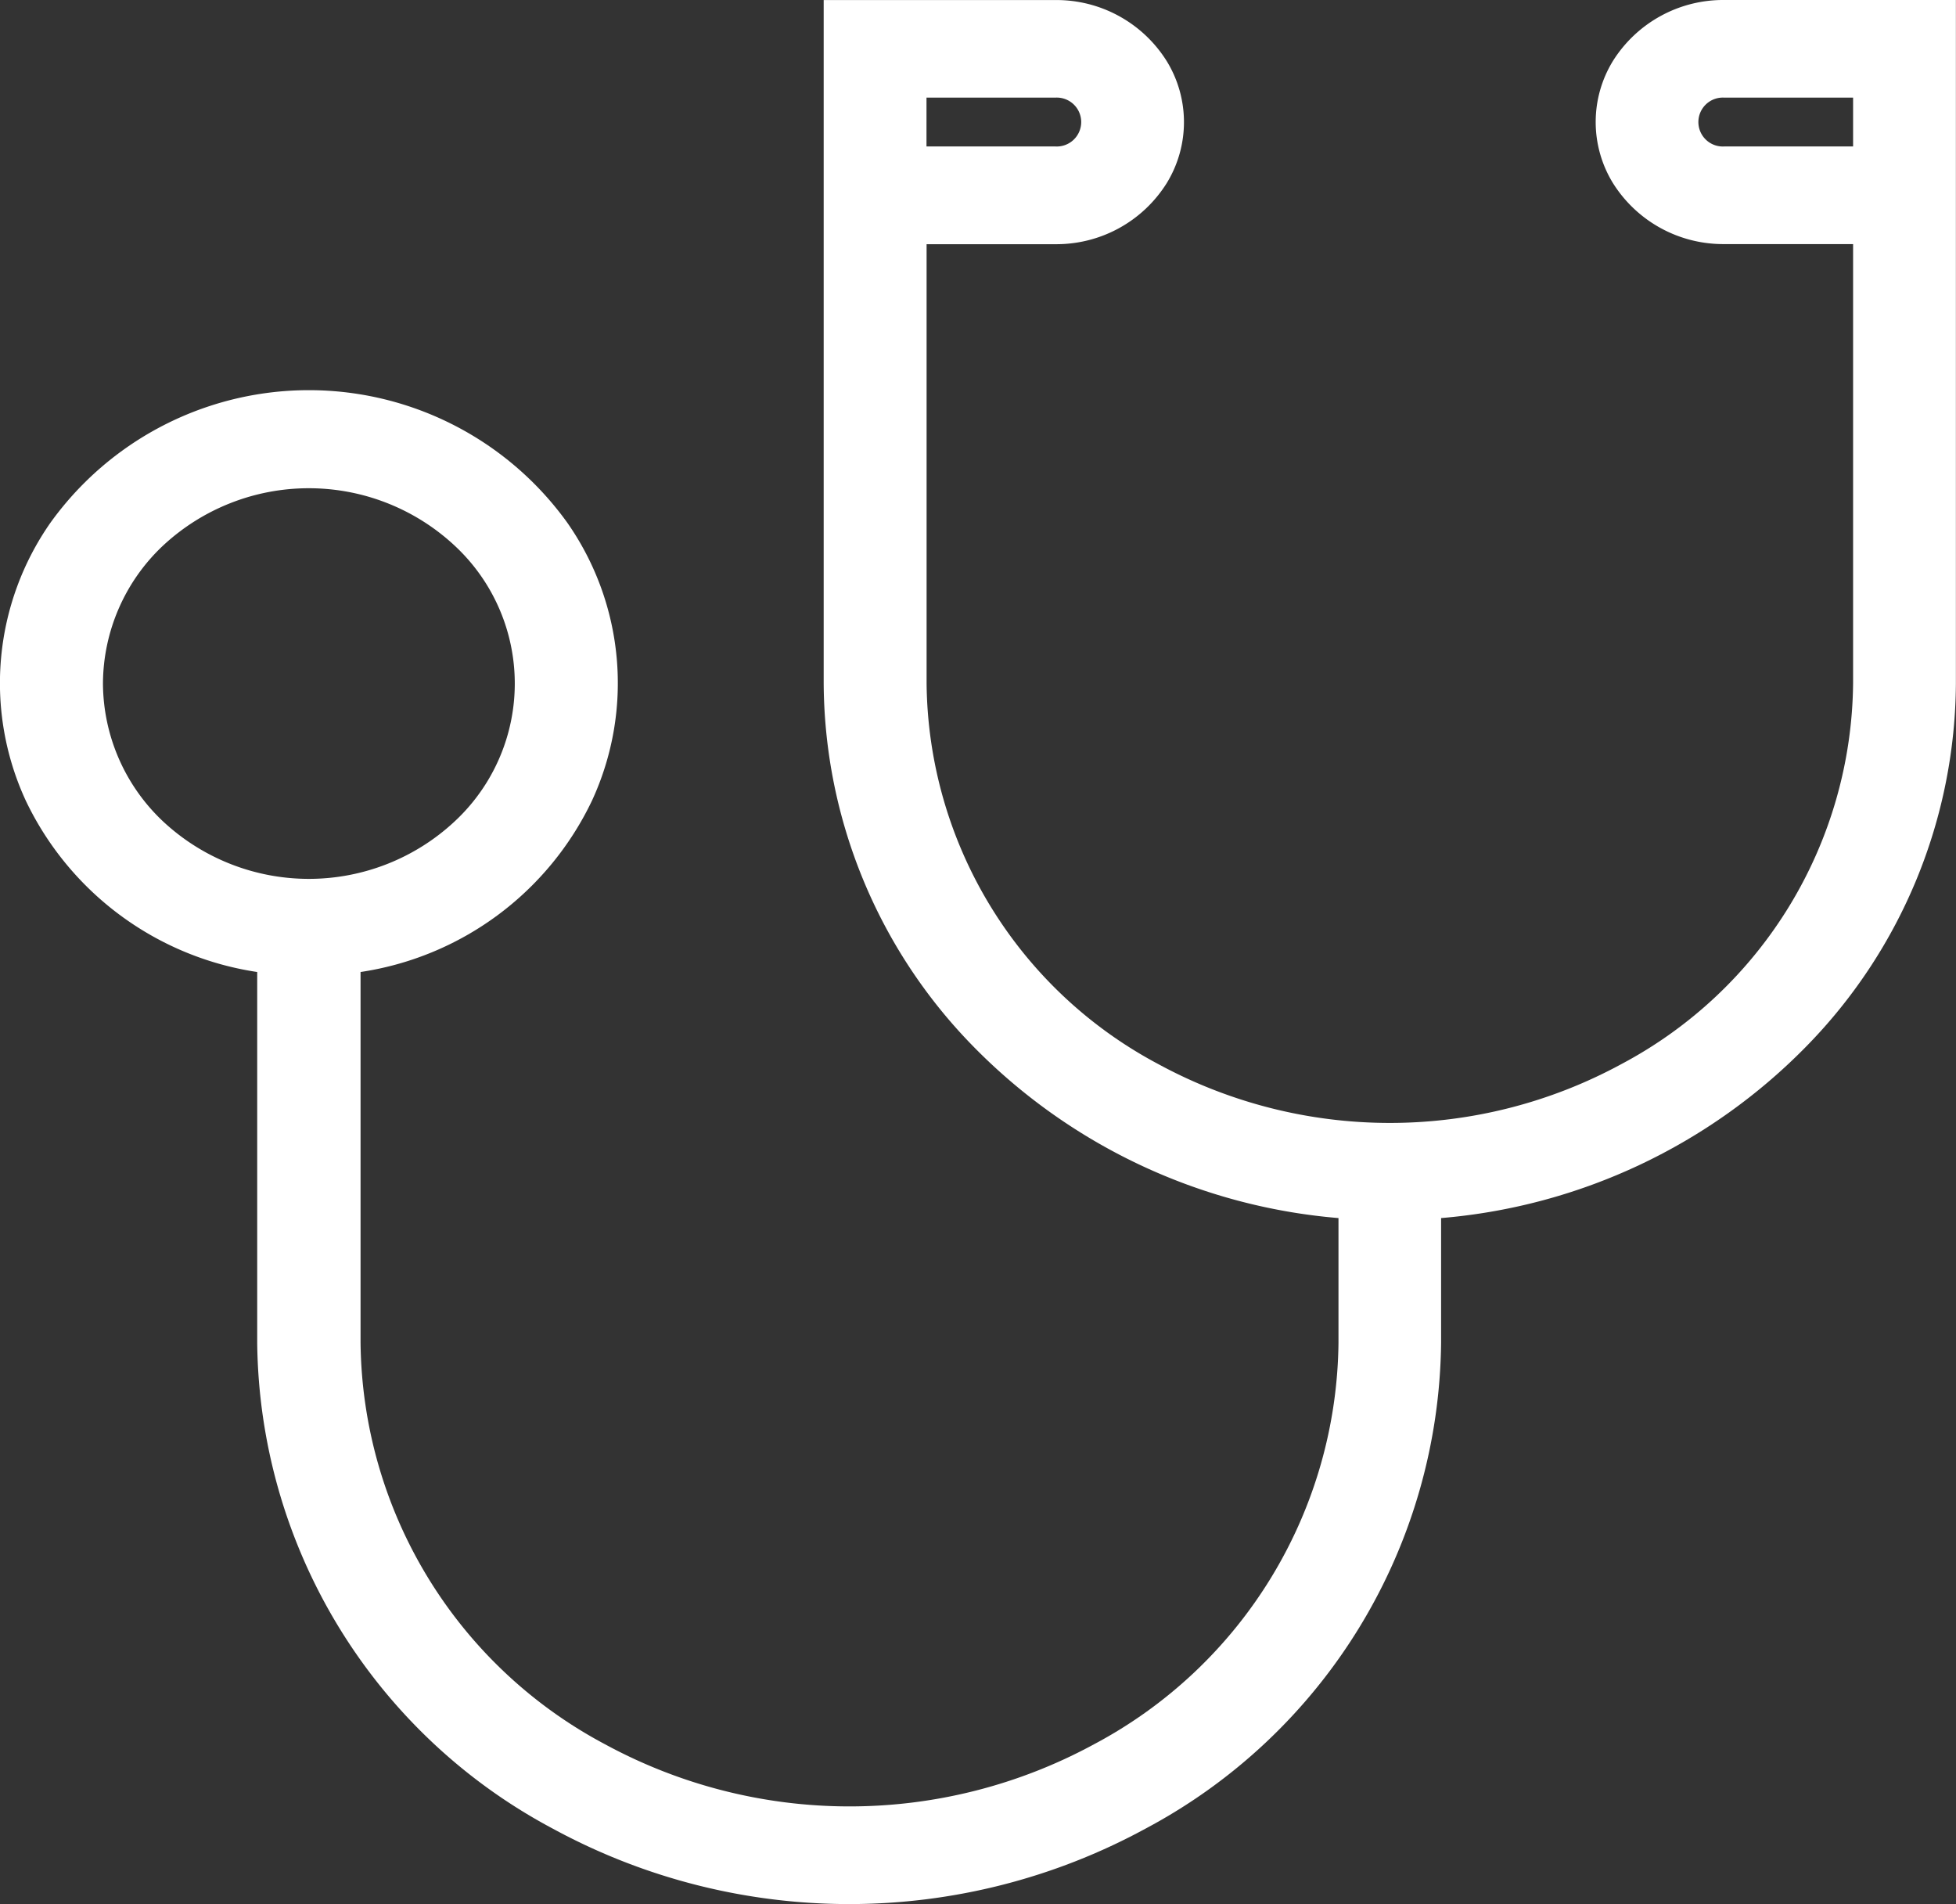
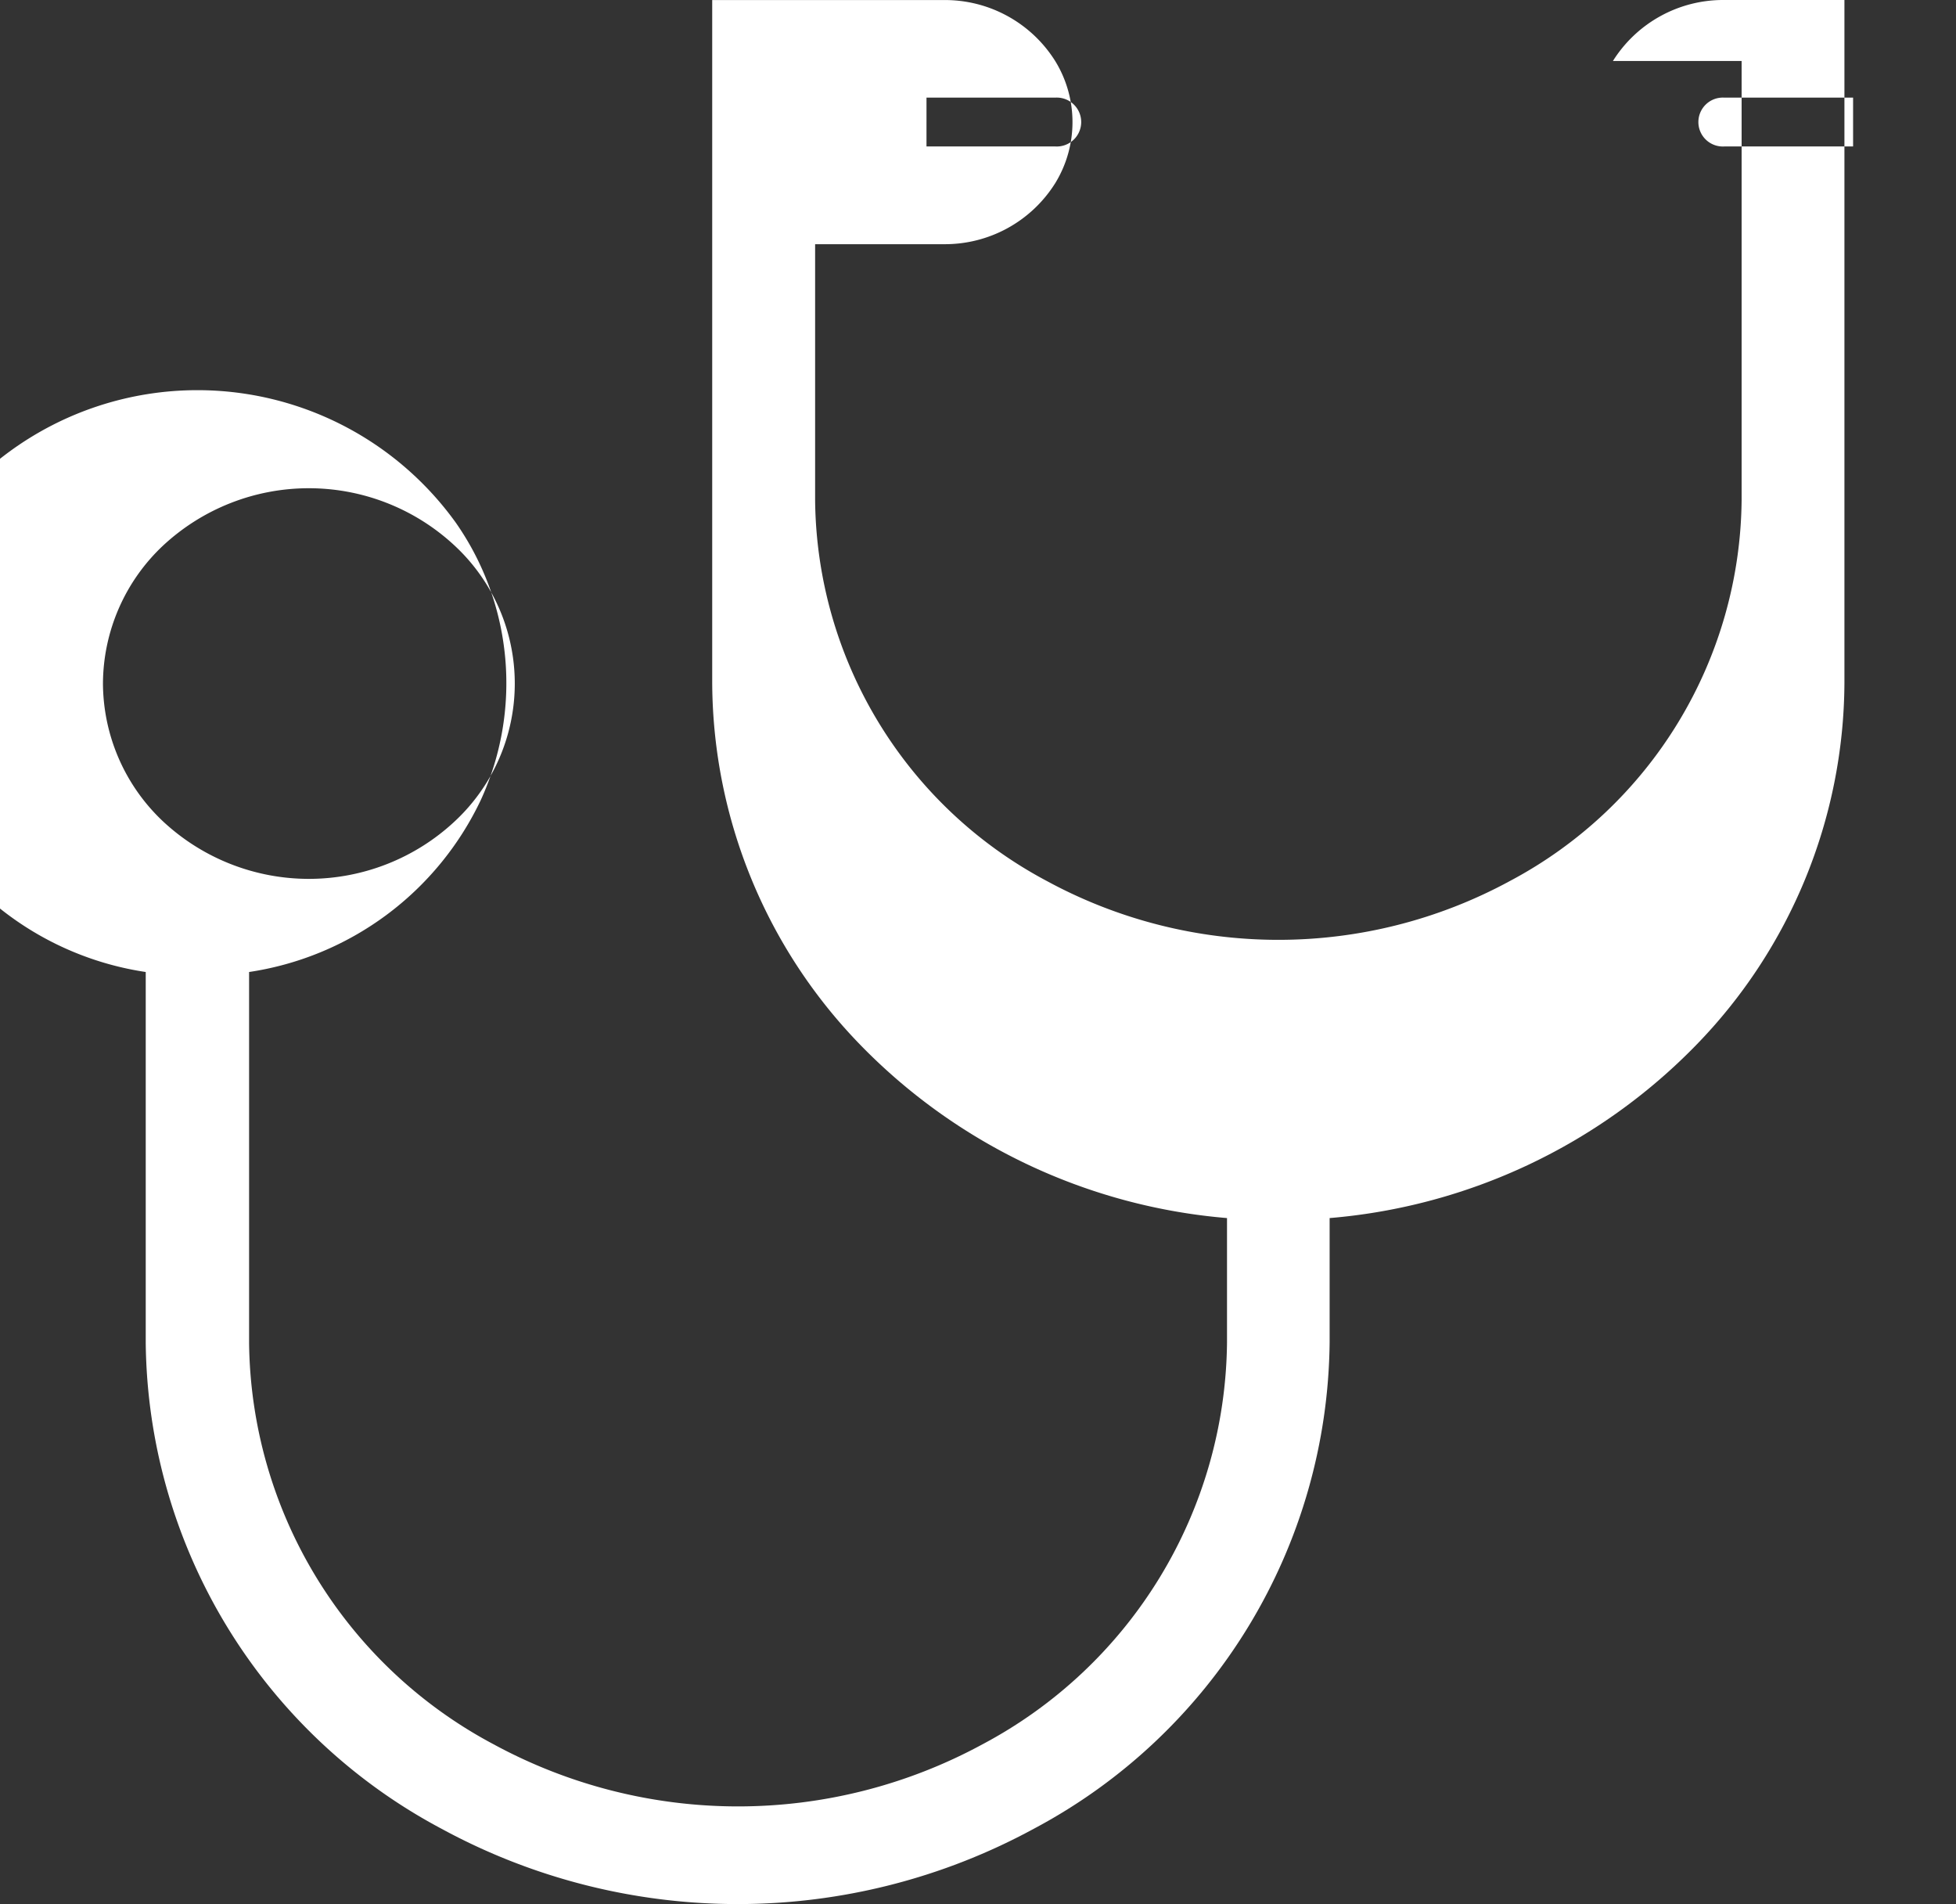
<svg xmlns="http://www.w3.org/2000/svg" width="39.515" height="38.458" viewBox="0 0 39.515 38.458">
  <rect x="0" y="0" width="39.515" height="38.458" fill="#333333" stroke="none" />
-   <path id="Caminho_24377" data-name="Caminho 24377" d="M163.692,46.668h-.52A2.629,2.629,0,0,0,160.92,47.9a2.357,2.357,0,0,0,0,2.465,2.629,2.629,0,0,0,2.252,1.233h2.6v8.875a8.8,8.8,0,0,1-4.679,7.686,9.8,9.8,0,0,1-9.359,0,8.8,8.8,0,0,1-4.679-7.686V51.6h2.6a2.628,2.628,0,0,0,2.251-1.233,2.355,2.355,0,0,0,0-2.465,2.628,2.628,0,0,0-2.251-1.233h-4.679V60.473a10.552,10.552,0,0,0,3,7.307,11.688,11.688,0,0,0,7.4,3.49v2.515a9.29,9.29,0,0,1-4.939,8.113,10.347,10.347,0,0,1-9.878,0,9.29,9.29,0,0,1-4.939-8.113V66.3a6.194,6.194,0,0,0,4.677-3.465,5.654,5.654,0,0,0-.5-5.609,6.429,6.429,0,0,0-10.442,0,5.655,5.655,0,0,0-.5,5.609,6.194,6.194,0,0,0,4.677,3.465v7.485a11.246,11.246,0,0,0,5.979,9.821,12.525,12.525,0,0,0,11.959,0,11.246,11.246,0,0,0,5.979-9.821V71.27a11.688,11.688,0,0,0,7.4-3.49,10.554,10.554,0,0,0,3-7.307V46.668ZM147.053,48.64h2.6a.494.494,0,1,1,0,.986h-2.6ZM130.416,60.473a3.844,3.844,0,0,1,1.218-2.789,4.322,4.322,0,0,1,5.882,0,3.8,3.8,0,0,1,0,5.579,4.318,4.318,0,0,1-5.881,0A3.849,3.849,0,0,1,130.416,60.473Zm32.756-10.847a.494.494,0,1,1,0-.986h2.6v.986Z" transform="translate(-128.336 -46.668)" fill="#fff" />
+   <path id="Caminho_24377" data-name="Caminho 24377" d="M163.692,46.668h-.52A2.629,2.629,0,0,0,160.92,47.9h2.6v8.875a8.8,8.8,0,0,1-4.679,7.686,9.8,9.8,0,0,1-9.359,0,8.8,8.8,0,0,1-4.679-7.686V51.6h2.6a2.628,2.628,0,0,0,2.251-1.233,2.355,2.355,0,0,0,0-2.465,2.628,2.628,0,0,0-2.251-1.233h-4.679V60.473a10.552,10.552,0,0,0,3,7.307,11.688,11.688,0,0,0,7.4,3.49v2.515a9.29,9.29,0,0,1-4.939,8.113,10.347,10.347,0,0,1-9.878,0,9.29,9.29,0,0,1-4.939-8.113V66.3a6.194,6.194,0,0,0,4.677-3.465,5.654,5.654,0,0,0-.5-5.609,6.429,6.429,0,0,0-10.442,0,5.655,5.655,0,0,0-.5,5.609,6.194,6.194,0,0,0,4.677,3.465v7.485a11.246,11.246,0,0,0,5.979,9.821,12.525,12.525,0,0,0,11.959,0,11.246,11.246,0,0,0,5.979-9.821V71.27a11.688,11.688,0,0,0,7.4-3.49,10.554,10.554,0,0,0,3-7.307V46.668ZM147.053,48.64h2.6a.494.494,0,1,1,0,.986h-2.6ZM130.416,60.473a3.844,3.844,0,0,1,1.218-2.789,4.322,4.322,0,0,1,5.882,0,3.8,3.8,0,0,1,0,5.579,4.318,4.318,0,0,1-5.881,0A3.849,3.849,0,0,1,130.416,60.473Zm32.756-10.847a.494.494,0,1,1,0-.986h2.6v.986Z" transform="translate(-128.336 -46.668)" fill="#fff" />
</svg>